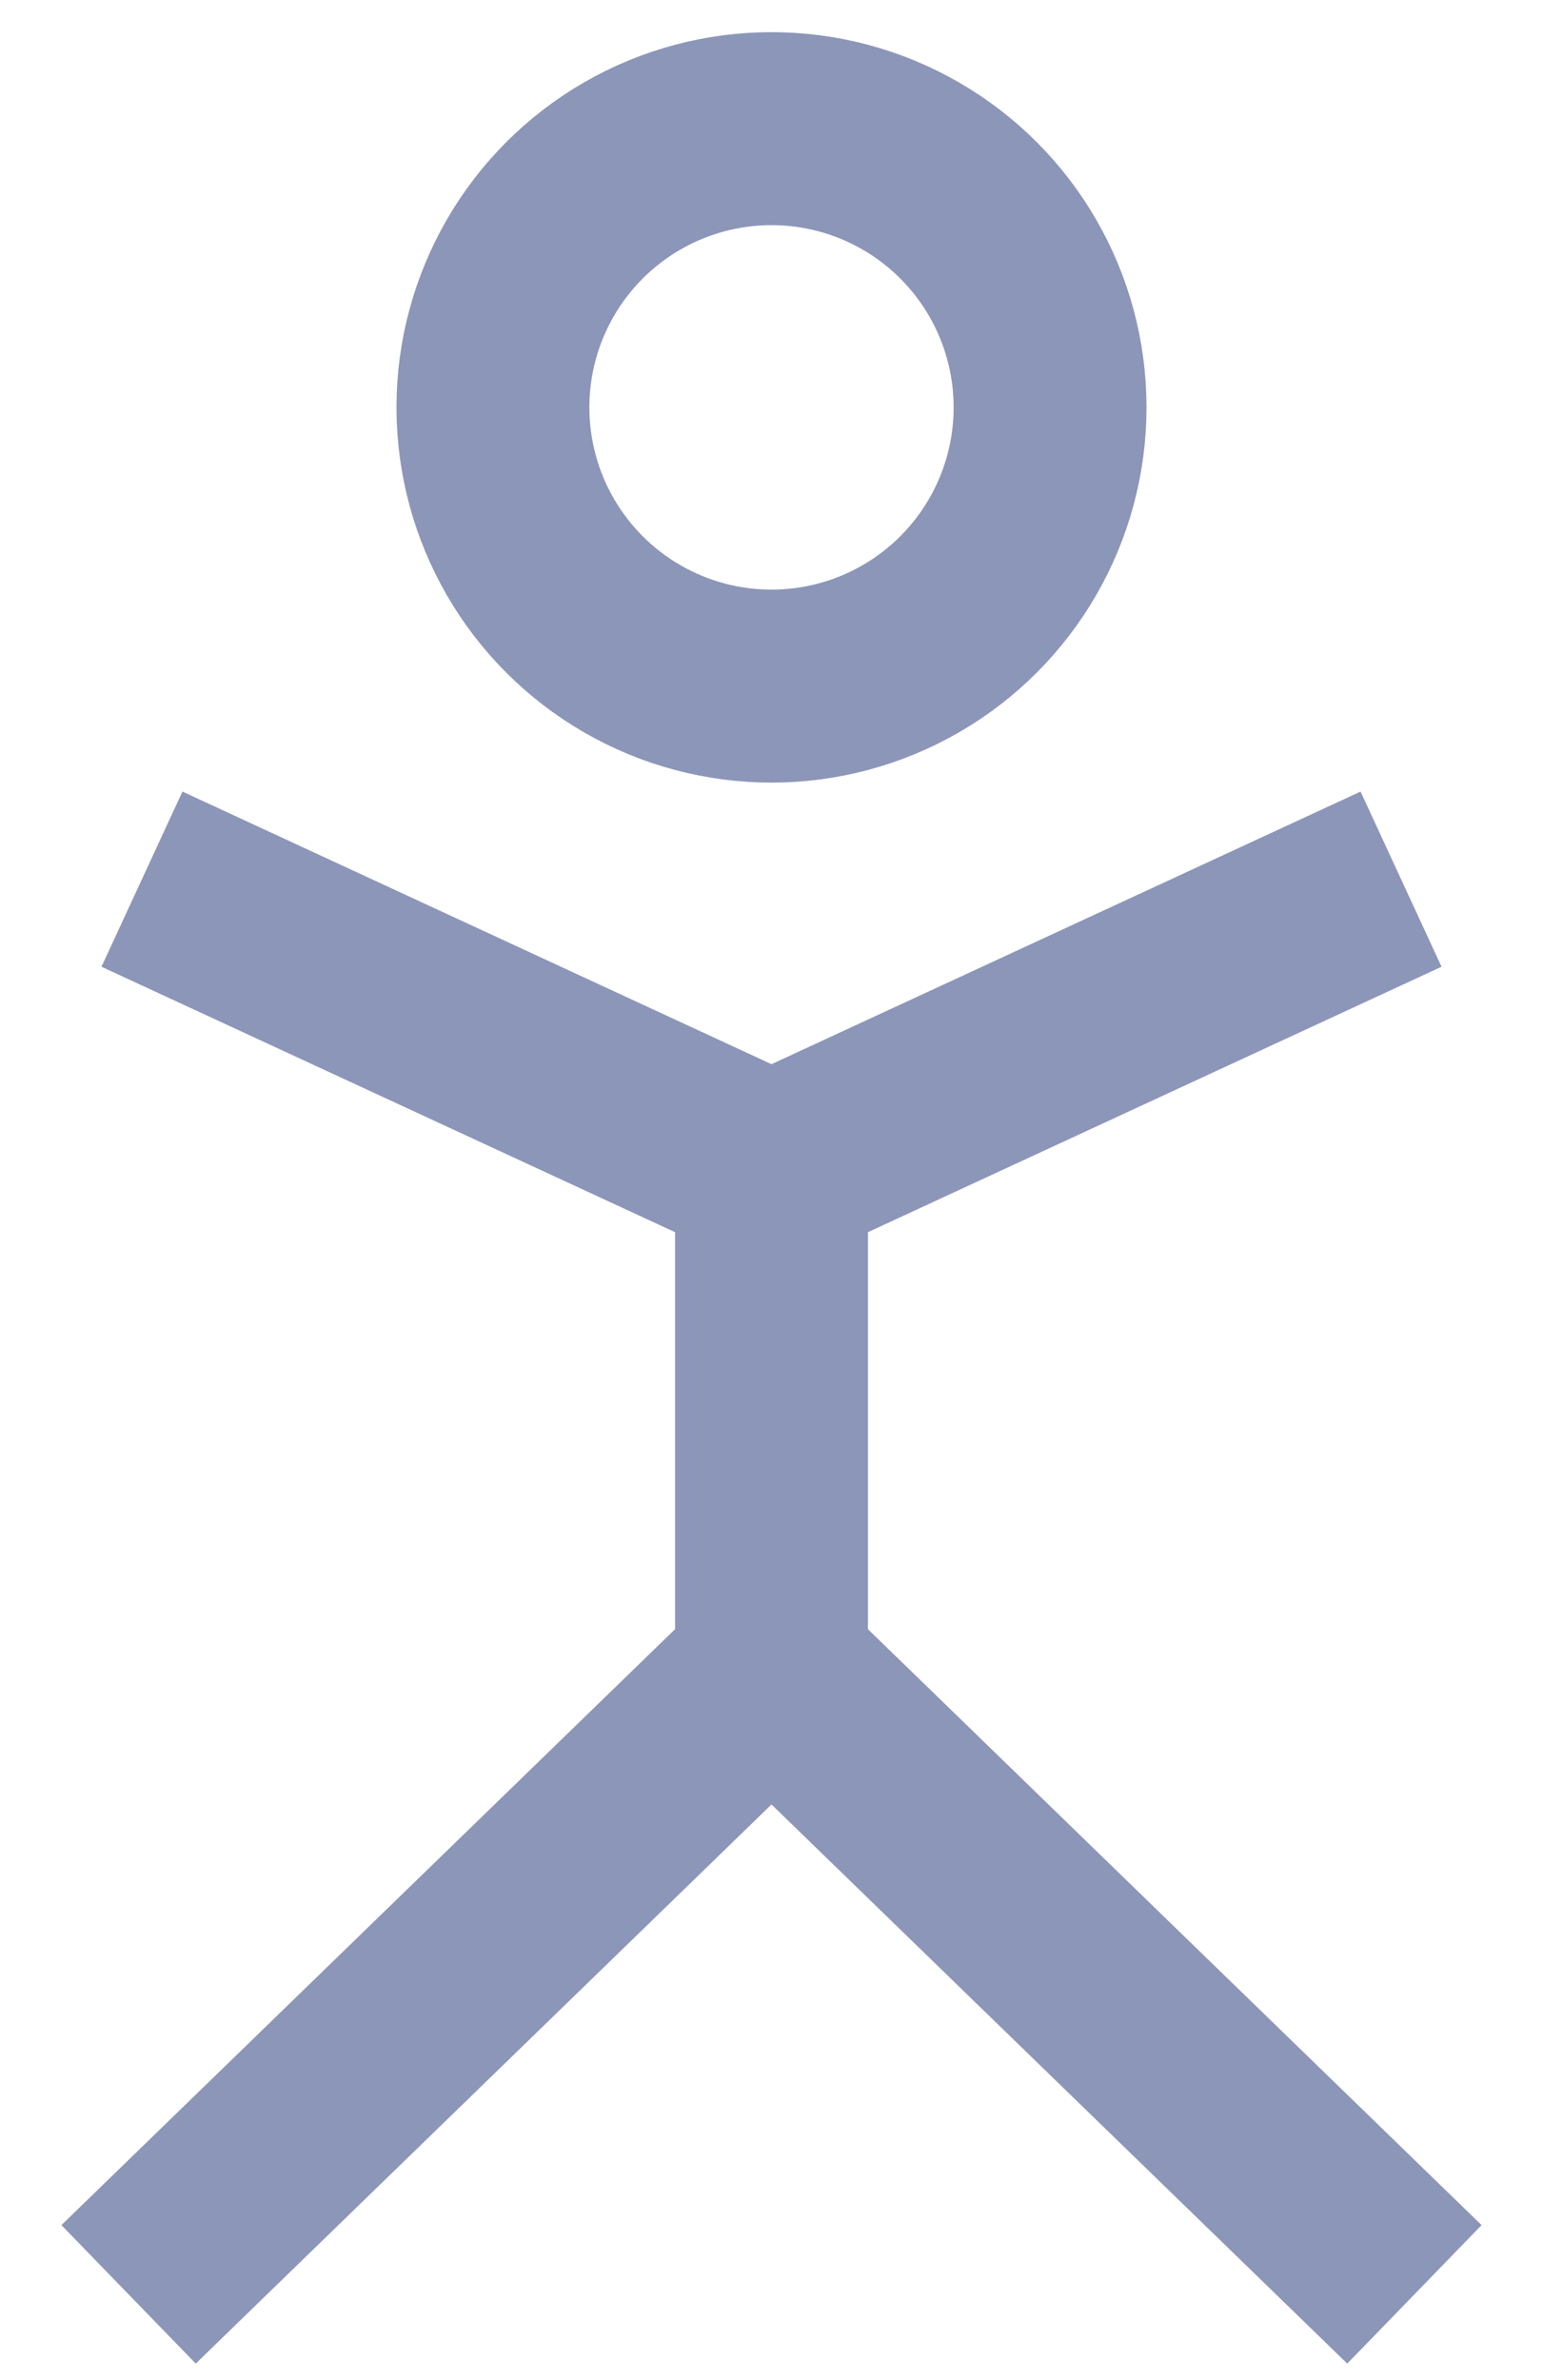
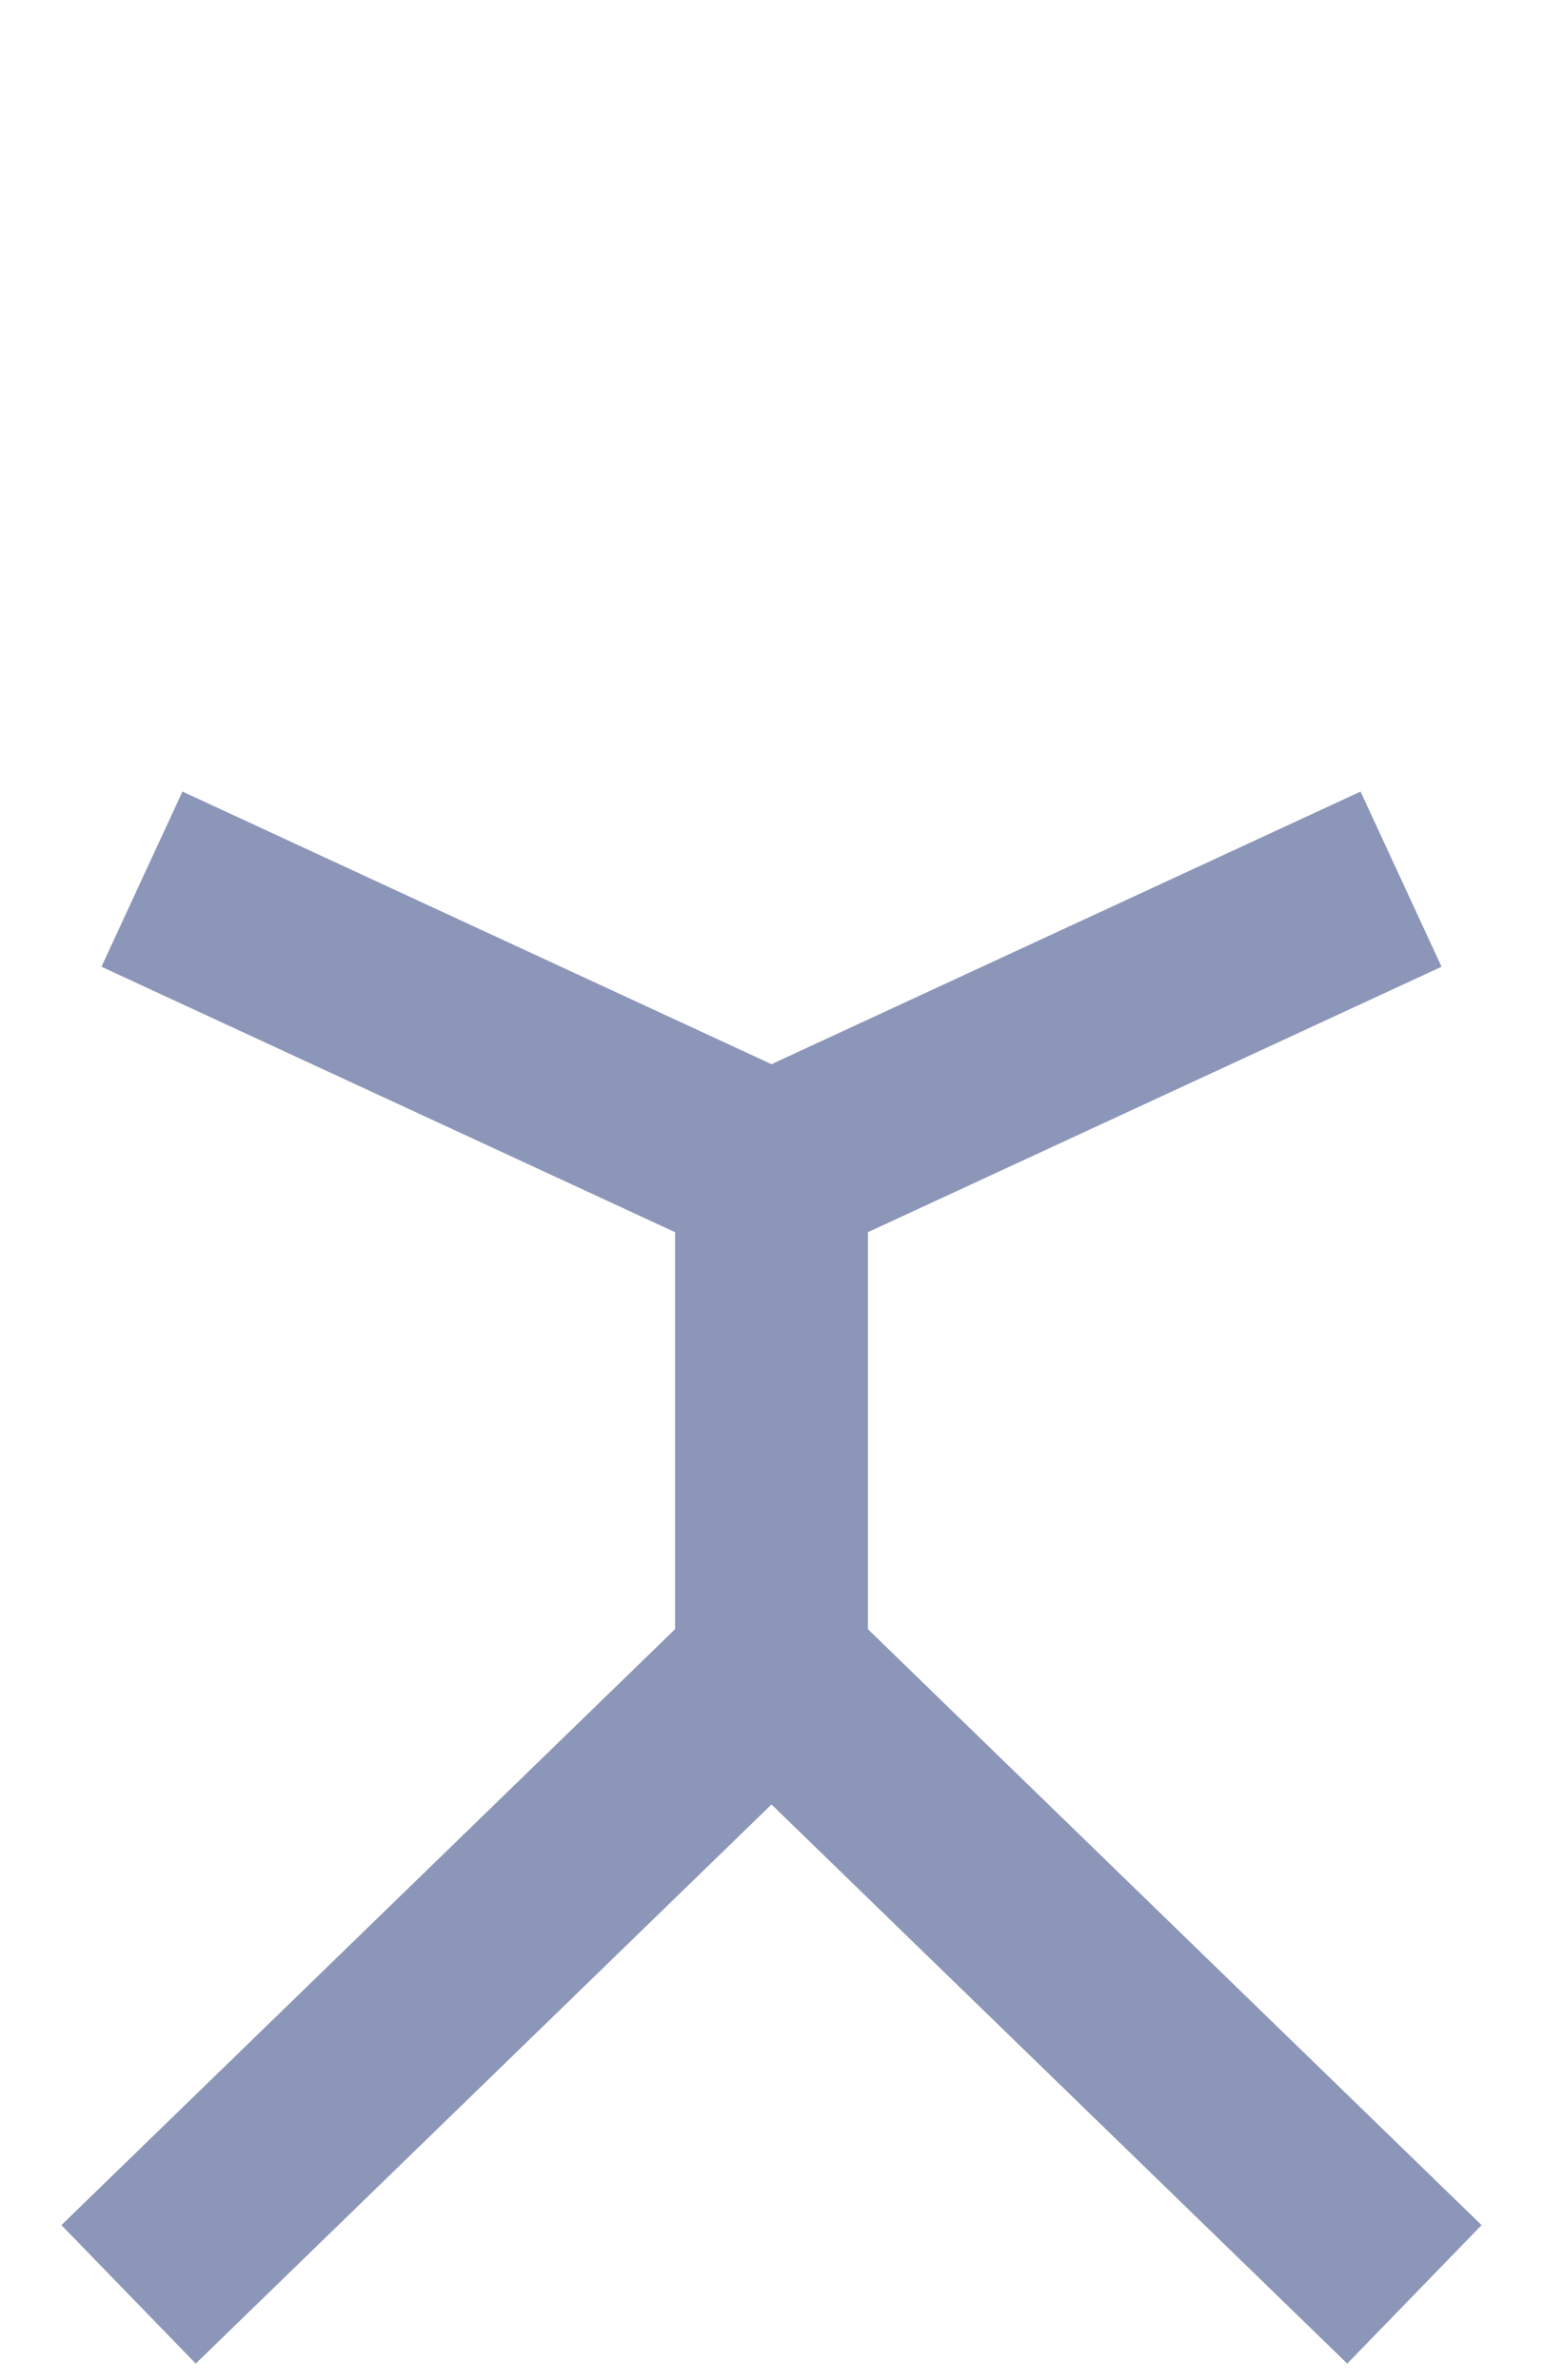
<svg xmlns="http://www.w3.org/2000/svg" width="24" height="37" viewBox="0 0 24 37" fill="none">
-   <path d="M2.208 13.667L12 18.196M12 18.196L21.792 13.667M12 18.196V25.961M2 35.667L12 25.961M12 25.961L22 35.667" stroke="#8C96B8" stroke-width="3" />
-   <circle cx="12" cy="6.333" r="4.333" stroke="#8C96B8" stroke-width="3" />
+   <path d="M2.208 13.667L12 18.196L21.792 13.667M12 18.196V25.961M2 35.667L12 25.961M12 25.961L22 35.667" stroke="#8C96B8" stroke-width="3" />
</svg>